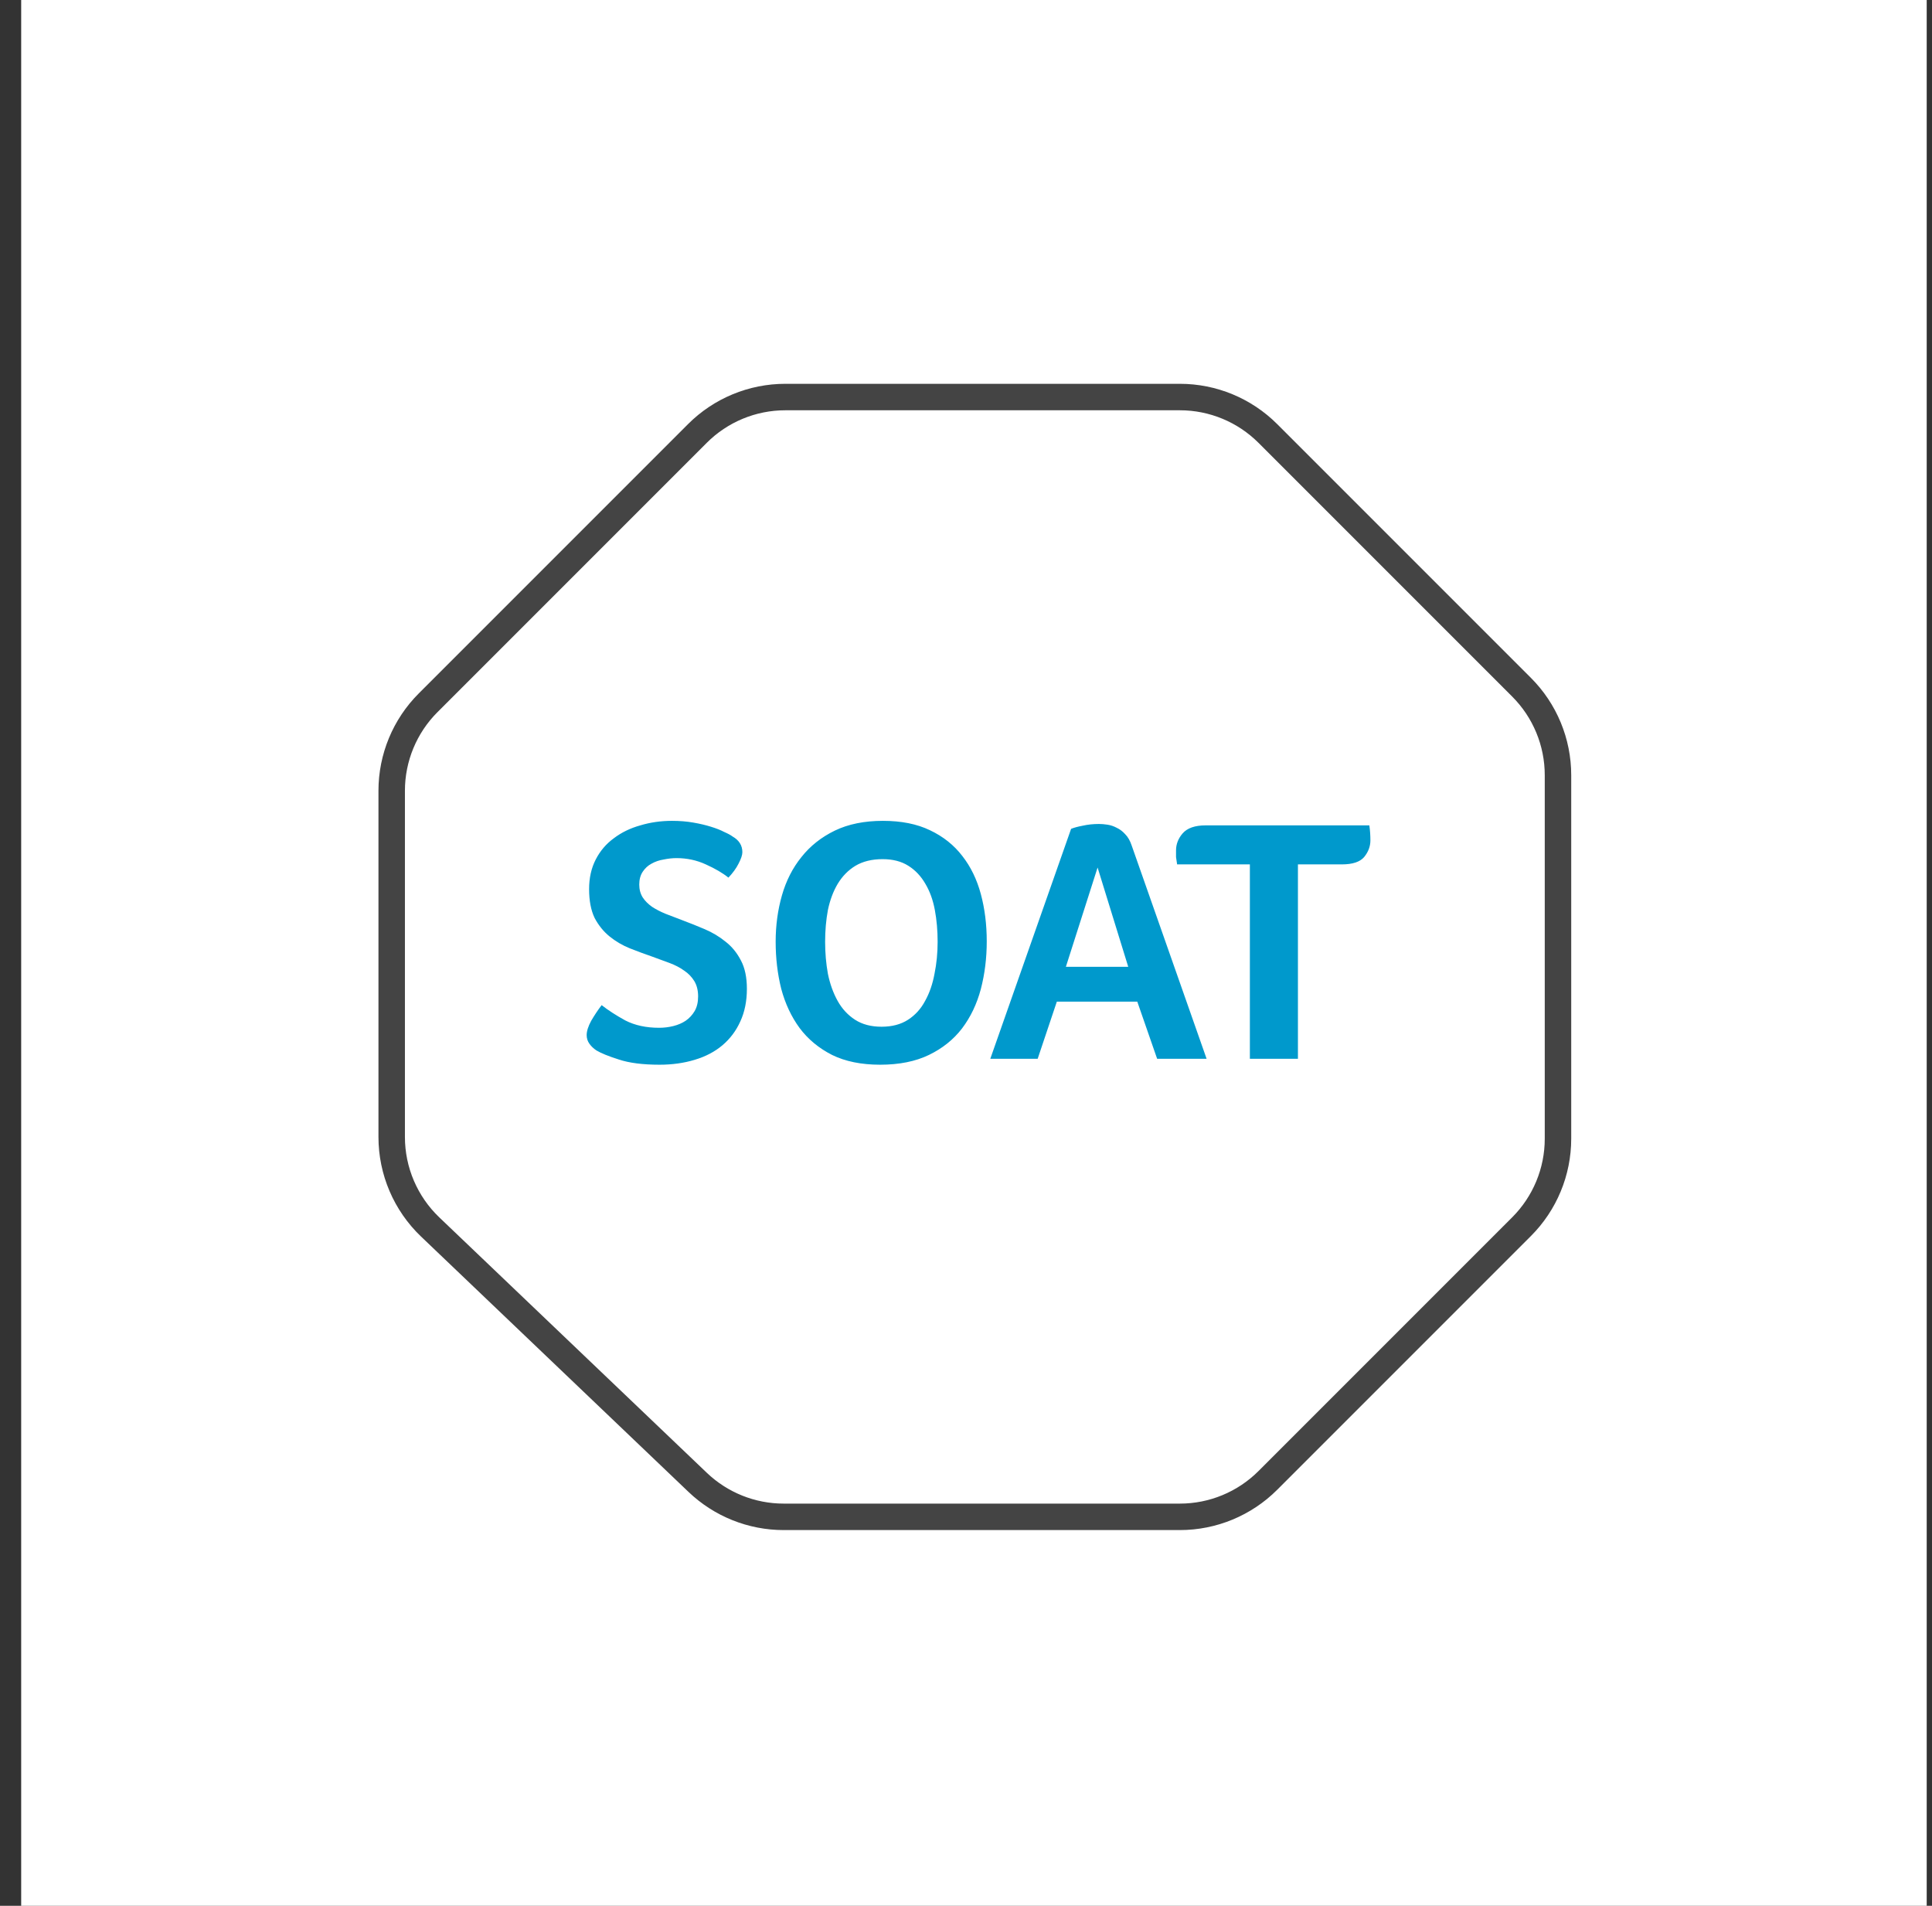
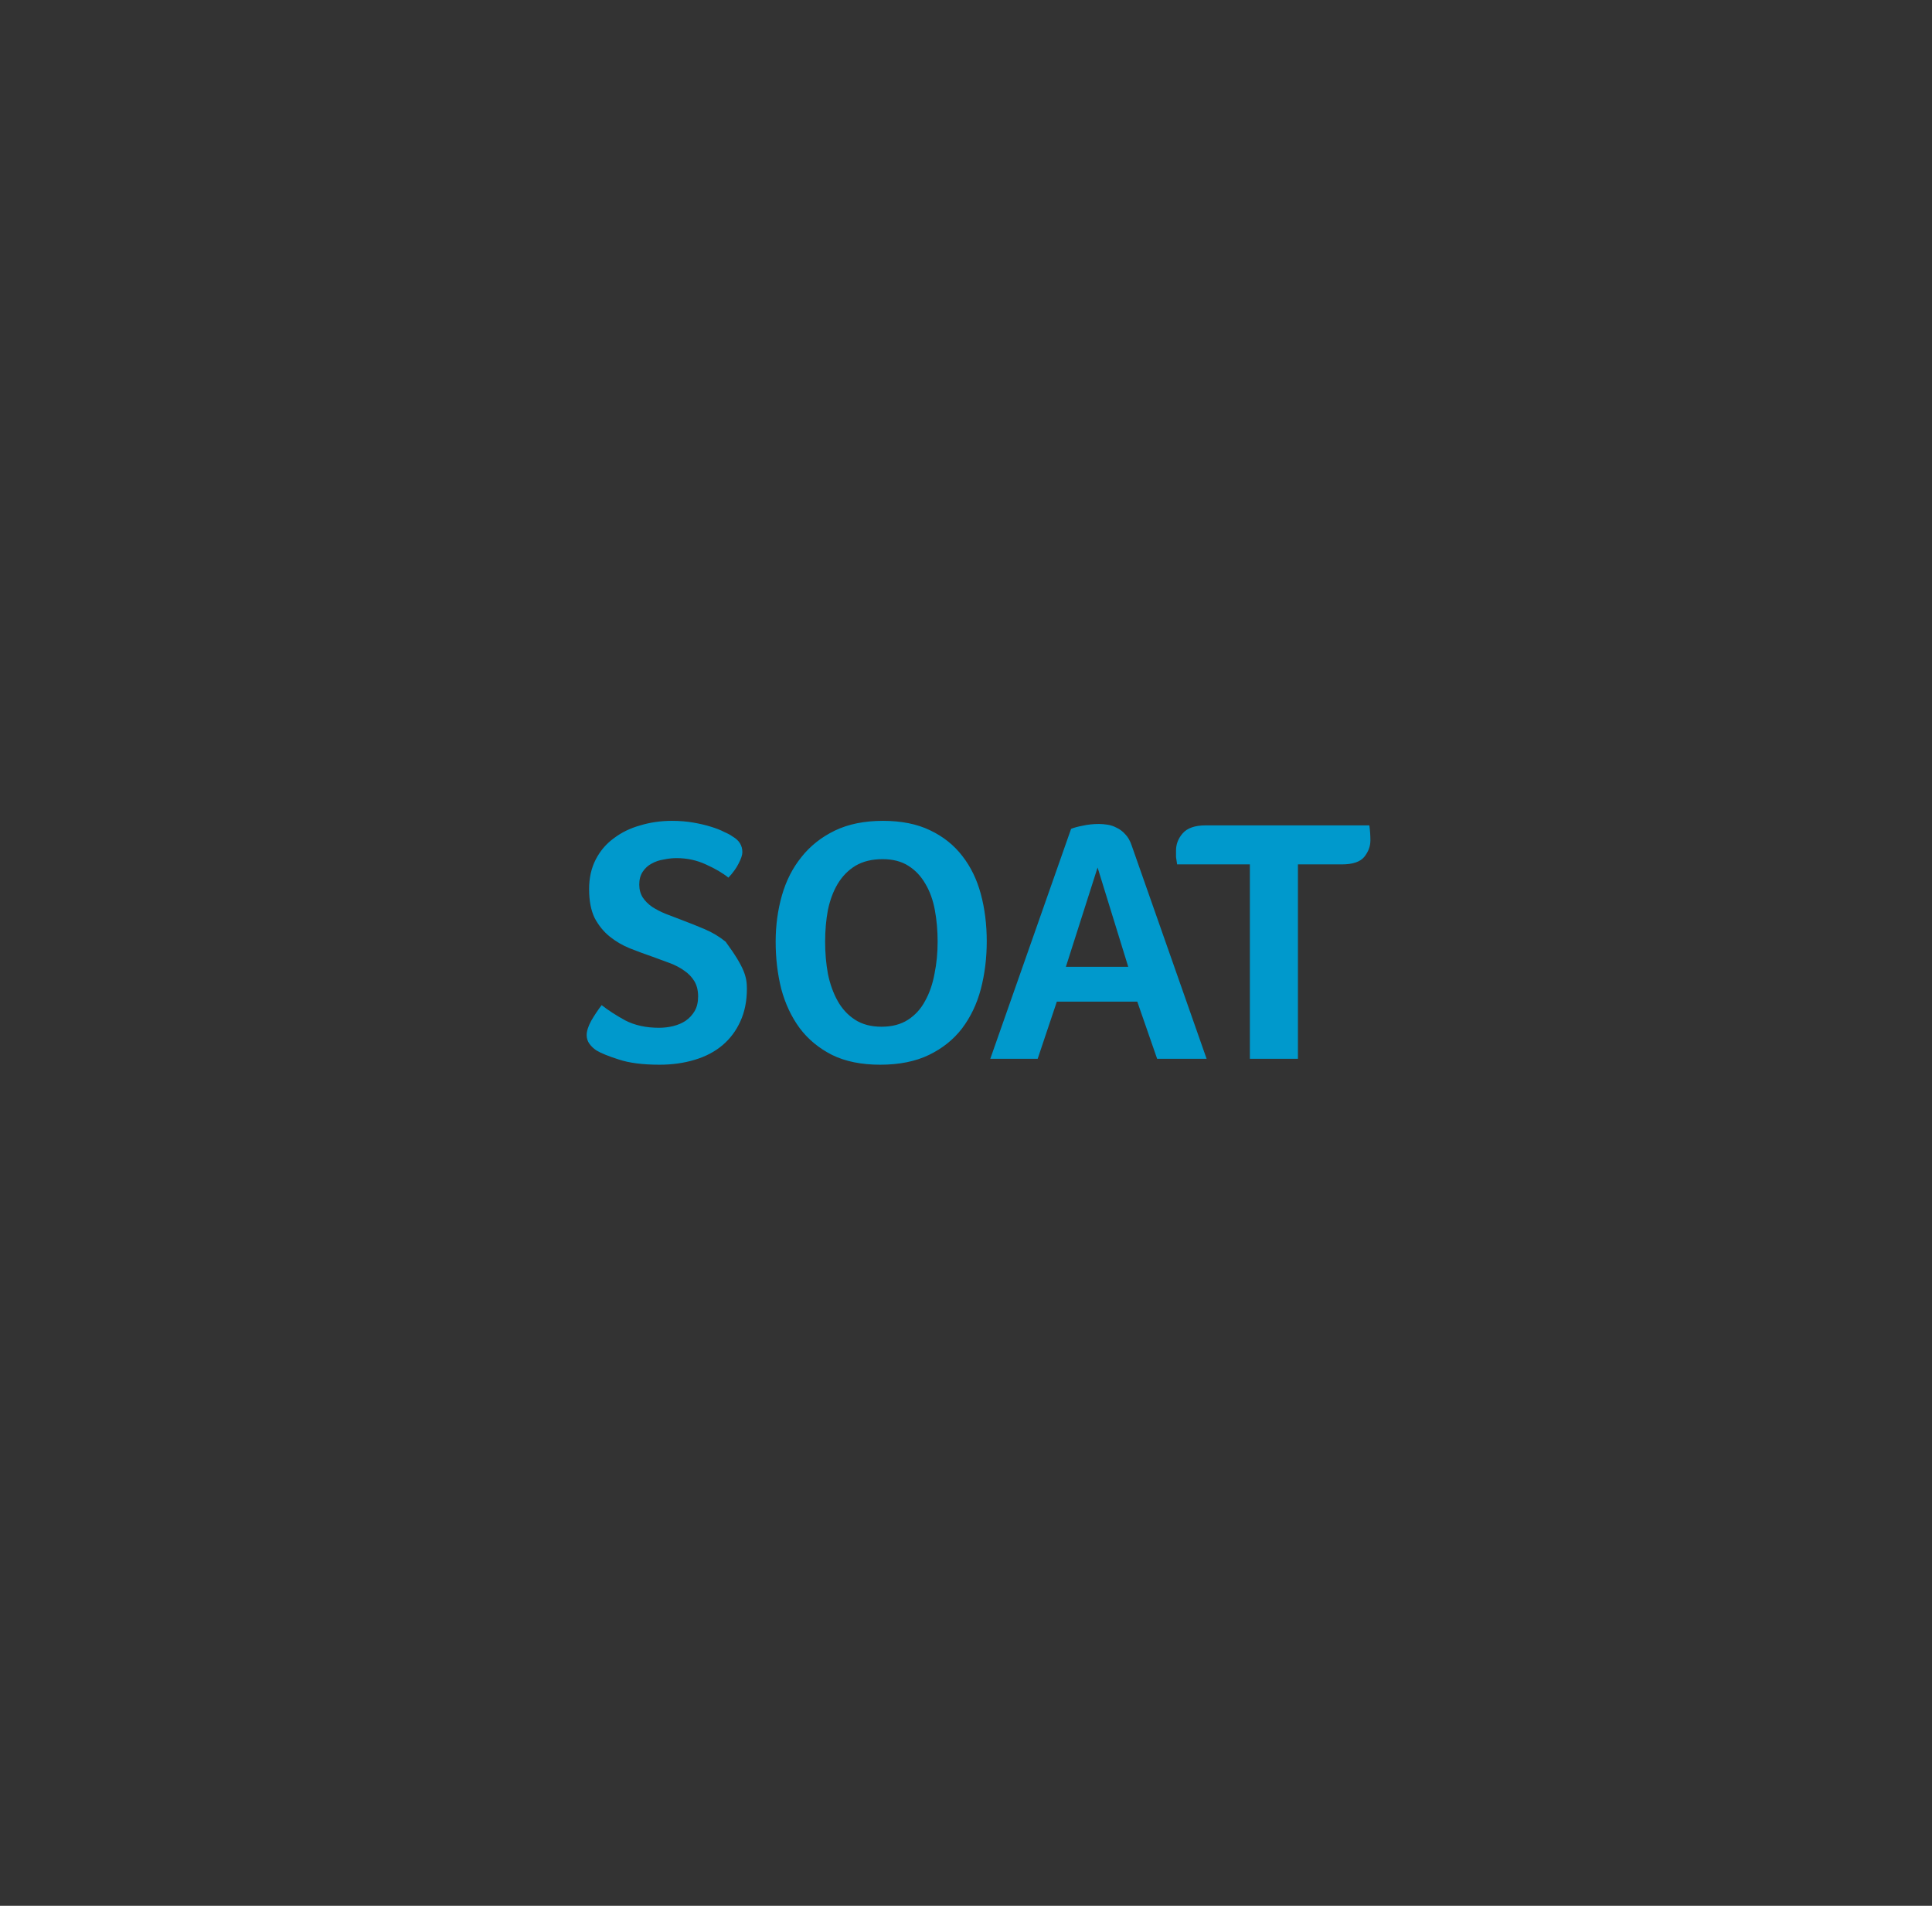
<svg xmlns="http://www.w3.org/2000/svg" width="73" height="72" viewBox="0 0 73 72" fill="none">
  <rect x="0" y="0" width="73" height="72" fill="#333333" stroke="none" />
-   <rect width="72" height="72" transform="translate(0.8)" fill="white" />
-   <path d="M14.8 42.955V29.874C14.8 28.627 15.295 27.431 16.177 26.55L26.35 16.377C27.231 15.495 28.427 15 29.674 15H44.582C45.828 15 47.024 15.495 47.906 16.377L57.491 25.962C58.373 26.844 58.868 28.039 58.868 29.286V43.019C58.868 44.266 58.373 45.461 57.491 46.343L47.906 55.928C47.024 56.81 45.828 57.305 44.582 57.305H29.61C28.401 57.305 27.239 56.839 26.364 56.005L16.255 46.355C15.326 45.468 14.8 44.239 14.8 42.955Z" stroke="#444444" />
-   <path d="M22.733 37.973C22.978 38.166 23.277 38.359 23.628 38.552C23.987 38.736 24.413 38.829 24.904 38.829C25.089 38.829 25.268 38.807 25.444 38.763C25.619 38.719 25.773 38.653 25.905 38.565C26.045 38.469 26.159 38.346 26.247 38.197C26.334 38.048 26.378 37.863 26.378 37.644C26.378 37.416 26.33 37.223 26.234 37.065C26.137 36.907 26.01 36.775 25.852 36.67C25.694 36.556 25.51 36.459 25.299 36.381C25.089 36.302 24.874 36.223 24.654 36.144C24.373 36.047 24.088 35.942 23.799 35.828C23.518 35.714 23.264 35.565 23.035 35.38C22.807 35.196 22.619 34.964 22.469 34.683C22.329 34.393 22.259 34.029 22.259 33.59C22.259 33.169 22.342 32.796 22.509 32.472C22.676 32.147 22.904 31.879 23.193 31.669C23.483 31.449 23.816 31.287 24.194 31.182C24.571 31.068 24.97 31.011 25.391 31.011C25.681 31.011 25.948 31.033 26.194 31.076C26.449 31.12 26.672 31.173 26.865 31.234C27.067 31.296 27.234 31.362 27.366 31.432C27.506 31.493 27.611 31.55 27.681 31.603C27.927 31.743 28.05 31.941 28.05 32.195C28.05 32.3 28.002 32.445 27.905 32.63C27.817 32.805 27.69 32.98 27.523 33.156C27.304 32.98 27.019 32.814 26.668 32.656C26.326 32.498 25.957 32.419 25.562 32.419C25.404 32.419 25.242 32.437 25.075 32.472C24.909 32.498 24.755 32.55 24.615 32.63C24.483 32.7 24.373 32.801 24.286 32.932C24.198 33.064 24.154 33.226 24.154 33.419C24.154 33.603 24.198 33.766 24.286 33.906C24.373 34.038 24.492 34.156 24.641 34.261C24.79 34.358 24.961 34.446 25.154 34.525C25.356 34.604 25.562 34.683 25.773 34.762C26.054 34.867 26.339 34.981 26.628 35.104C26.918 35.227 27.181 35.385 27.418 35.578C27.655 35.762 27.848 35.999 27.997 36.288C28.146 36.569 28.221 36.925 28.221 37.355C28.221 37.82 28.138 38.232 27.971 38.592C27.813 38.943 27.589 39.241 27.3 39.487C27.01 39.732 26.659 39.917 26.247 40.039C25.843 40.162 25.4 40.224 24.918 40.224C24.286 40.224 23.772 40.158 23.378 40.026C22.991 39.904 22.711 39.789 22.535 39.684C22.43 39.614 22.342 39.531 22.272 39.434C22.202 39.337 22.167 39.228 22.167 39.105C22.167 38.956 22.224 38.776 22.338 38.565C22.461 38.355 22.592 38.157 22.733 37.973ZM37.284 35.565C37.284 36.196 37.209 36.797 37.06 37.368C36.911 37.929 36.674 38.425 36.349 38.855C36.025 39.276 35.608 39.609 35.099 39.855C34.59 40.101 33.976 40.224 33.256 40.224C32.546 40.224 31.94 40.101 31.44 39.855C30.94 39.601 30.532 39.263 30.216 38.842C29.9 38.412 29.668 37.916 29.518 37.355C29.378 36.793 29.308 36.201 29.308 35.578C29.308 34.964 29.387 34.38 29.545 33.827C29.703 33.274 29.948 32.792 30.282 32.379C30.615 31.958 31.037 31.625 31.545 31.379C32.054 31.134 32.66 31.011 33.362 31.011C34.055 31.011 34.647 31.129 35.139 31.366C35.639 31.603 36.047 31.928 36.362 32.34C36.678 32.744 36.911 33.222 37.06 33.775C37.209 34.327 37.284 34.924 37.284 35.565ZM35.428 35.578C35.428 35.157 35.393 34.757 35.323 34.38C35.253 34.003 35.134 33.674 34.967 33.393C34.801 33.103 34.586 32.875 34.322 32.709C34.059 32.542 33.735 32.458 33.349 32.458C32.945 32.458 32.603 32.542 32.322 32.709C32.05 32.875 31.826 33.103 31.651 33.393C31.484 33.674 31.361 34.003 31.282 34.38C31.212 34.757 31.177 35.157 31.177 35.578C31.177 35.999 31.212 36.403 31.282 36.789C31.361 37.175 31.484 37.517 31.651 37.815C31.817 38.114 32.037 38.35 32.309 38.526C32.581 38.701 32.914 38.789 33.309 38.789C33.704 38.789 34.037 38.701 34.309 38.526C34.581 38.35 34.796 38.114 34.954 37.815C35.121 37.517 35.239 37.175 35.31 36.789C35.389 36.403 35.428 35.999 35.428 35.578ZM43.722 40L42.972 37.842H39.932L39.208 40H37.418L40.471 31.313C40.577 31.27 40.721 31.23 40.906 31.195C41.099 31.151 41.305 31.129 41.524 31.129C41.621 31.129 41.726 31.138 41.84 31.155C41.963 31.173 42.081 31.212 42.196 31.274C42.309 31.326 42.415 31.405 42.511 31.511C42.617 31.616 42.7 31.761 42.761 31.945L45.591 40H43.722ZM41.472 32.774L40.274 36.525H42.63L41.472 32.774ZM47.226 32.656H44.475V32.643C44.458 32.537 44.444 32.45 44.436 32.379C44.436 32.309 44.436 32.226 44.436 32.129C44.436 31.892 44.519 31.677 44.686 31.484C44.861 31.283 45.151 31.182 45.554 31.182H51.74C51.767 31.366 51.78 31.555 51.78 31.748C51.78 31.976 51.701 32.186 51.543 32.379C51.385 32.564 51.104 32.656 50.7 32.656H49.042V40H47.226V32.656Z" fill="#0099CC" />
+   <path d="M22.733 37.973C22.978 38.166 23.277 38.359 23.628 38.552C23.987 38.736 24.413 38.829 24.904 38.829C25.089 38.829 25.268 38.807 25.444 38.763C25.619 38.719 25.773 38.653 25.905 38.565C26.045 38.469 26.159 38.346 26.247 38.197C26.334 38.048 26.378 37.863 26.378 37.644C26.378 37.416 26.33 37.223 26.234 37.065C26.137 36.907 26.01 36.775 25.852 36.67C25.694 36.556 25.51 36.459 25.299 36.381C25.089 36.302 24.874 36.223 24.654 36.144C24.373 36.047 24.088 35.942 23.799 35.828C23.518 35.714 23.264 35.565 23.035 35.38C22.807 35.196 22.619 34.964 22.469 34.683C22.329 34.393 22.259 34.029 22.259 33.59C22.259 33.169 22.342 32.796 22.509 32.472C22.676 32.147 22.904 31.879 23.193 31.669C23.483 31.449 23.816 31.287 24.194 31.182C24.571 31.068 24.97 31.011 25.391 31.011C25.681 31.011 25.948 31.033 26.194 31.076C26.449 31.12 26.672 31.173 26.865 31.234C27.067 31.296 27.234 31.362 27.366 31.432C27.506 31.493 27.611 31.55 27.681 31.603C27.927 31.743 28.05 31.941 28.05 32.195C28.05 32.3 28.002 32.445 27.905 32.63C27.817 32.805 27.69 32.98 27.523 33.156C27.304 32.98 27.019 32.814 26.668 32.656C26.326 32.498 25.957 32.419 25.562 32.419C25.404 32.419 25.242 32.437 25.075 32.472C24.909 32.498 24.755 32.55 24.615 32.63C24.483 32.7 24.373 32.801 24.286 32.932C24.198 33.064 24.154 33.226 24.154 33.419C24.154 33.603 24.198 33.766 24.286 33.906C24.373 34.038 24.492 34.156 24.641 34.261C24.79 34.358 24.961 34.446 25.154 34.525C25.356 34.604 25.562 34.683 25.773 34.762C26.054 34.867 26.339 34.981 26.628 35.104C26.918 35.227 27.181 35.385 27.418 35.578C28.146 36.569 28.221 36.925 28.221 37.355C28.221 37.82 28.138 38.232 27.971 38.592C27.813 38.943 27.589 39.241 27.3 39.487C27.01 39.732 26.659 39.917 26.247 40.039C25.843 40.162 25.4 40.224 24.918 40.224C24.286 40.224 23.772 40.158 23.378 40.026C22.991 39.904 22.711 39.789 22.535 39.684C22.43 39.614 22.342 39.531 22.272 39.434C22.202 39.337 22.167 39.228 22.167 39.105C22.167 38.956 22.224 38.776 22.338 38.565C22.461 38.355 22.592 38.157 22.733 37.973ZM37.284 35.565C37.284 36.196 37.209 36.797 37.06 37.368C36.911 37.929 36.674 38.425 36.349 38.855C36.025 39.276 35.608 39.609 35.099 39.855C34.59 40.101 33.976 40.224 33.256 40.224C32.546 40.224 31.94 40.101 31.44 39.855C30.94 39.601 30.532 39.263 30.216 38.842C29.9 38.412 29.668 37.916 29.518 37.355C29.378 36.793 29.308 36.201 29.308 35.578C29.308 34.964 29.387 34.38 29.545 33.827C29.703 33.274 29.948 32.792 30.282 32.379C30.615 31.958 31.037 31.625 31.545 31.379C32.054 31.134 32.66 31.011 33.362 31.011C34.055 31.011 34.647 31.129 35.139 31.366C35.639 31.603 36.047 31.928 36.362 32.34C36.678 32.744 36.911 33.222 37.06 33.775C37.209 34.327 37.284 34.924 37.284 35.565ZM35.428 35.578C35.428 35.157 35.393 34.757 35.323 34.38C35.253 34.003 35.134 33.674 34.967 33.393C34.801 33.103 34.586 32.875 34.322 32.709C34.059 32.542 33.735 32.458 33.349 32.458C32.945 32.458 32.603 32.542 32.322 32.709C32.05 32.875 31.826 33.103 31.651 33.393C31.484 33.674 31.361 34.003 31.282 34.38C31.212 34.757 31.177 35.157 31.177 35.578C31.177 35.999 31.212 36.403 31.282 36.789C31.361 37.175 31.484 37.517 31.651 37.815C31.817 38.114 32.037 38.35 32.309 38.526C32.581 38.701 32.914 38.789 33.309 38.789C33.704 38.789 34.037 38.701 34.309 38.526C34.581 38.35 34.796 38.114 34.954 37.815C35.121 37.517 35.239 37.175 35.31 36.789C35.389 36.403 35.428 35.999 35.428 35.578ZM43.722 40L42.972 37.842H39.932L39.208 40H37.418L40.471 31.313C40.577 31.27 40.721 31.23 40.906 31.195C41.099 31.151 41.305 31.129 41.524 31.129C41.621 31.129 41.726 31.138 41.84 31.155C41.963 31.173 42.081 31.212 42.196 31.274C42.309 31.326 42.415 31.405 42.511 31.511C42.617 31.616 42.7 31.761 42.761 31.945L45.591 40H43.722ZM41.472 32.774L40.274 36.525H42.63L41.472 32.774ZM47.226 32.656H44.475V32.643C44.458 32.537 44.444 32.45 44.436 32.379C44.436 32.309 44.436 32.226 44.436 32.129C44.436 31.892 44.519 31.677 44.686 31.484C44.861 31.283 45.151 31.182 45.554 31.182H51.74C51.767 31.366 51.78 31.555 51.78 31.748C51.78 31.976 51.701 32.186 51.543 32.379C51.385 32.564 51.104 32.656 50.7 32.656H49.042V40H47.226V32.656Z" fill="#0099CC" />
</svg>